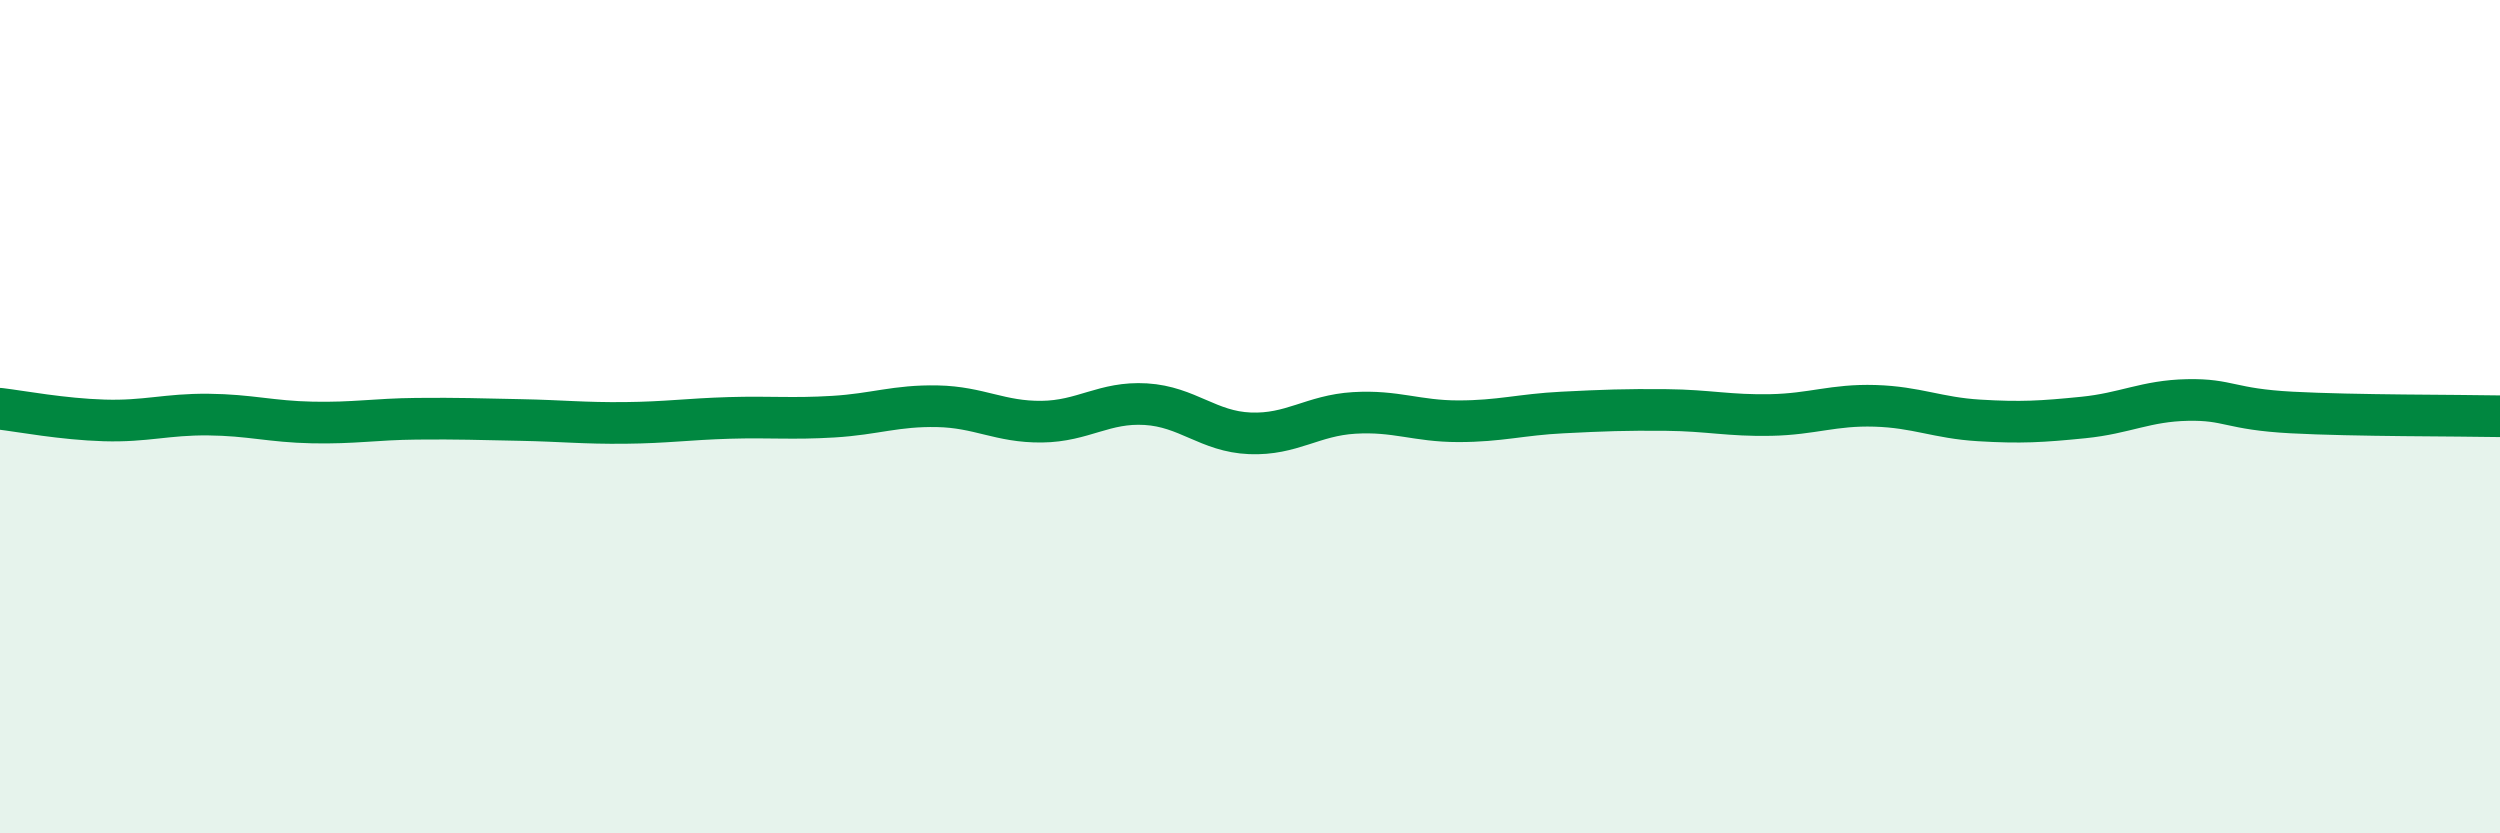
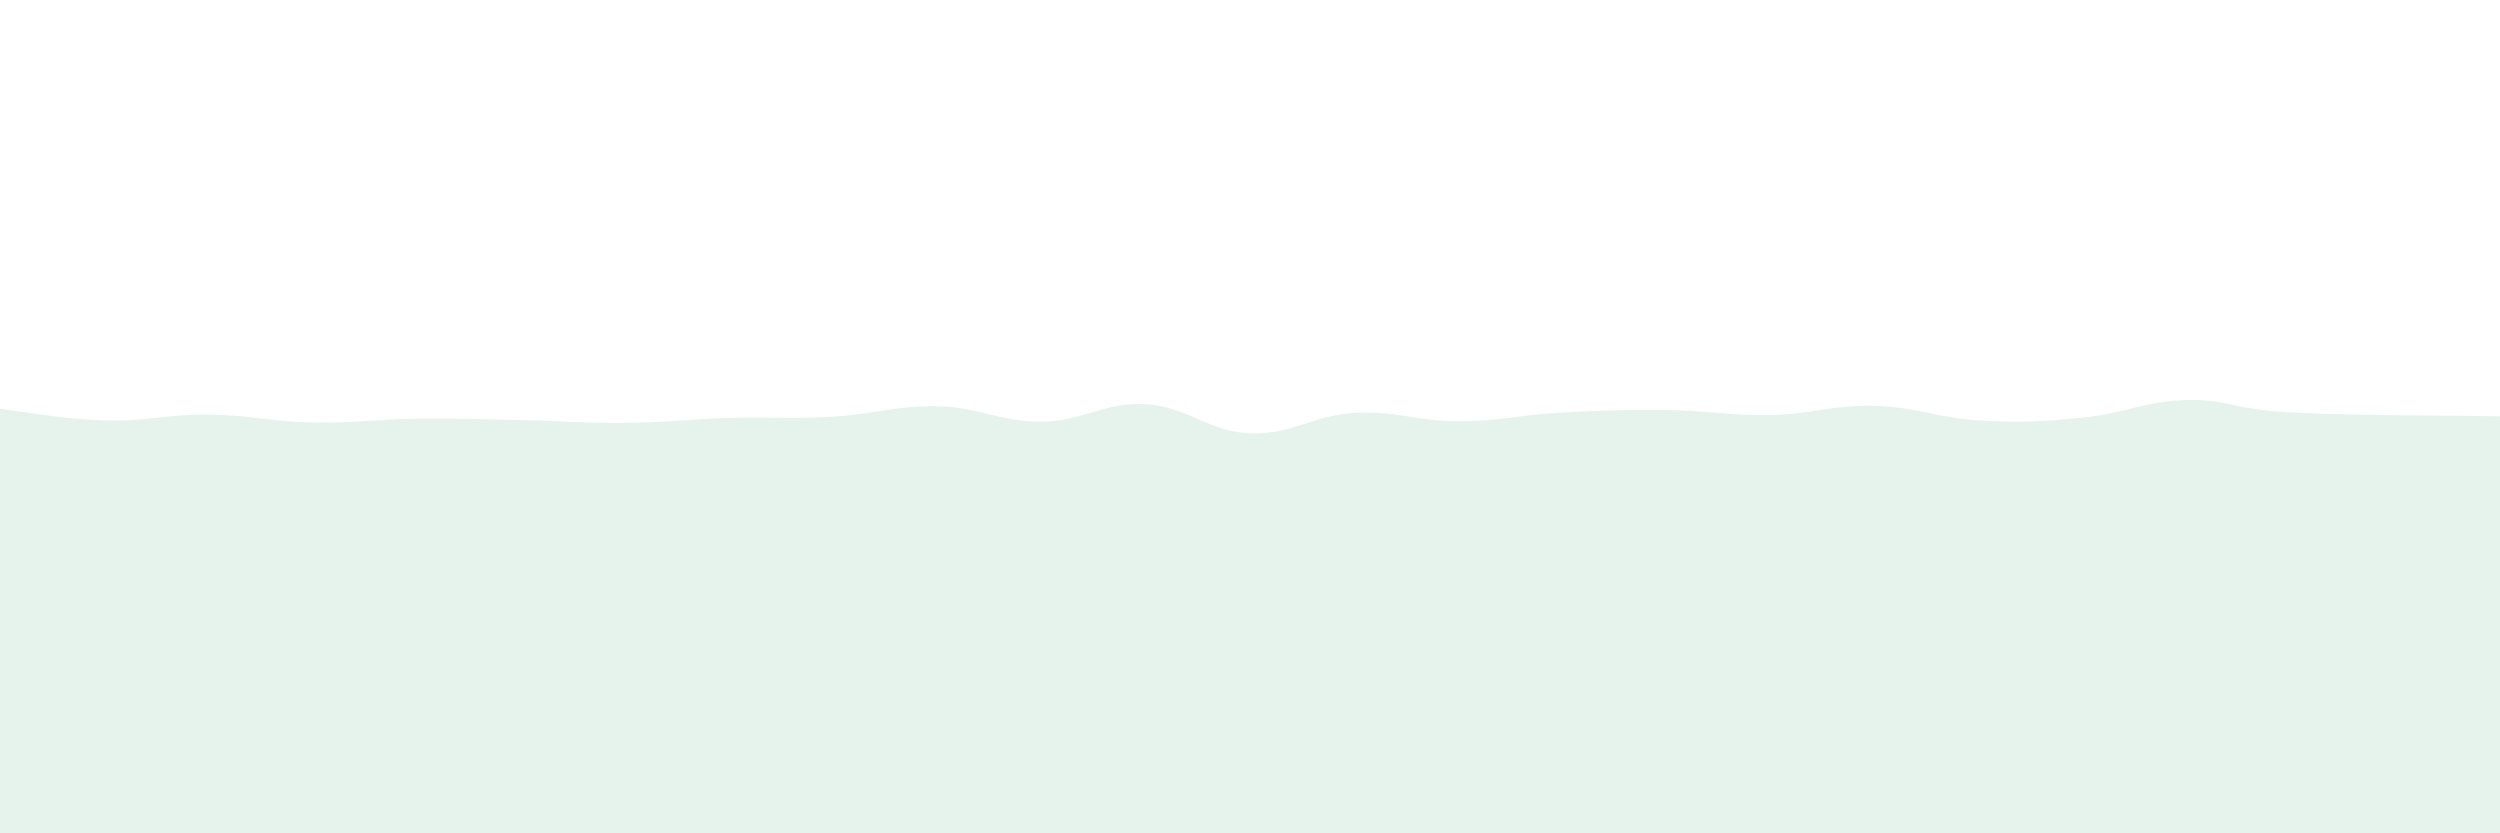
<svg xmlns="http://www.w3.org/2000/svg" width="60" height="20" viewBox="0 0 60 20">
  <path d="M 0,9.81 C 0.5,9.87 1.5,10.06 2.5,10.09 C 3.5,10.12 4,9.94 5,9.95 C 6,9.96 6.5,10.12 7.5,10.14 C 8.5,10.16 9,10.06 10,10.05 C 11,10.04 11.5,10.06 12.5,10.08 C 13.5,10.1 14,10.16 15,10.15 C 16,10.14 16.5,10.06 17.5,10.03 C 18.5,10 19,10.06 20,10 C 21,9.94 21.5,9.73 22.5,9.75 C 23.5,9.77 24,10.13 25,10.12 C 26,10.11 26.5,9.64 27.5,9.7 C 28.5,9.76 29,10.36 30,10.4 C 31,10.44 31.5,9.97 32.5,9.91 C 33.5,9.85 34,10.11 35,10.11 C 36,10.11 36.5,9.95 37.5,9.9 C 38.5,9.85 39,9.83 40,9.84 C 41,9.85 41.5,9.98 42.5,9.96 C 43.5,9.94 44,9.71 45,9.74 C 46,9.77 46.5,10.03 47.5,10.09 C 48.5,10.15 49,10.12 50,10.02 C 51,9.92 51.5,9.62 52.5,9.6 C 53.5,9.58 53.5,9.82 55,9.9 C 56.5,9.98 59,9.97 60,9.99L60 20L0 20Z" fill="#008740" opacity="0.1" stroke-linecap="round" stroke-linejoin="round" />
-   <path d="M 0,9.81 C 0.5,9.87 1.5,10.06 2.5,10.09 C 3.5,10.12 4,9.94 5,9.95 C 6,9.96 6.5,10.12 7.5,10.14 C 8.5,10.16 9,10.06 10,10.05 C 11,10.04 11.5,10.06 12.5,10.08 C 13.5,10.1 14,10.16 15,10.15 C 16,10.14 16.5,10.06 17.5,10.03 C 18.5,10 19,10.06 20,10 C 21,9.94 21.5,9.73 22.5,9.75 C 23.5,9.77 24,10.13 25,10.12 C 26,10.11 26.5,9.64 27.5,9.7 C 28.5,9.76 29,10.36 30,10.4 C 31,10.44 31.5,9.97 32.5,9.91 C 33.5,9.85 34,10.11 35,10.11 C 36,10.11 36.5,9.95 37.5,9.9 C 38.5,9.85 39,9.83 40,9.84 C 41,9.85 41.5,9.98 42.5,9.96 C 43.5,9.94 44,9.71 45,9.74 C 46,9.77 46.5,10.03 47.5,10.09 C 48.5,10.15 49,10.12 50,10.02 C 51,9.92 51.5,9.62 52.5,9.6 C 53.5,9.58 53.5,9.82 55,9.9 C 56.5,9.98 59,9.97 60,9.99" stroke="#008740" stroke-width="1" fill="none" stroke-linecap="round" stroke-linejoin="round" />
</svg>